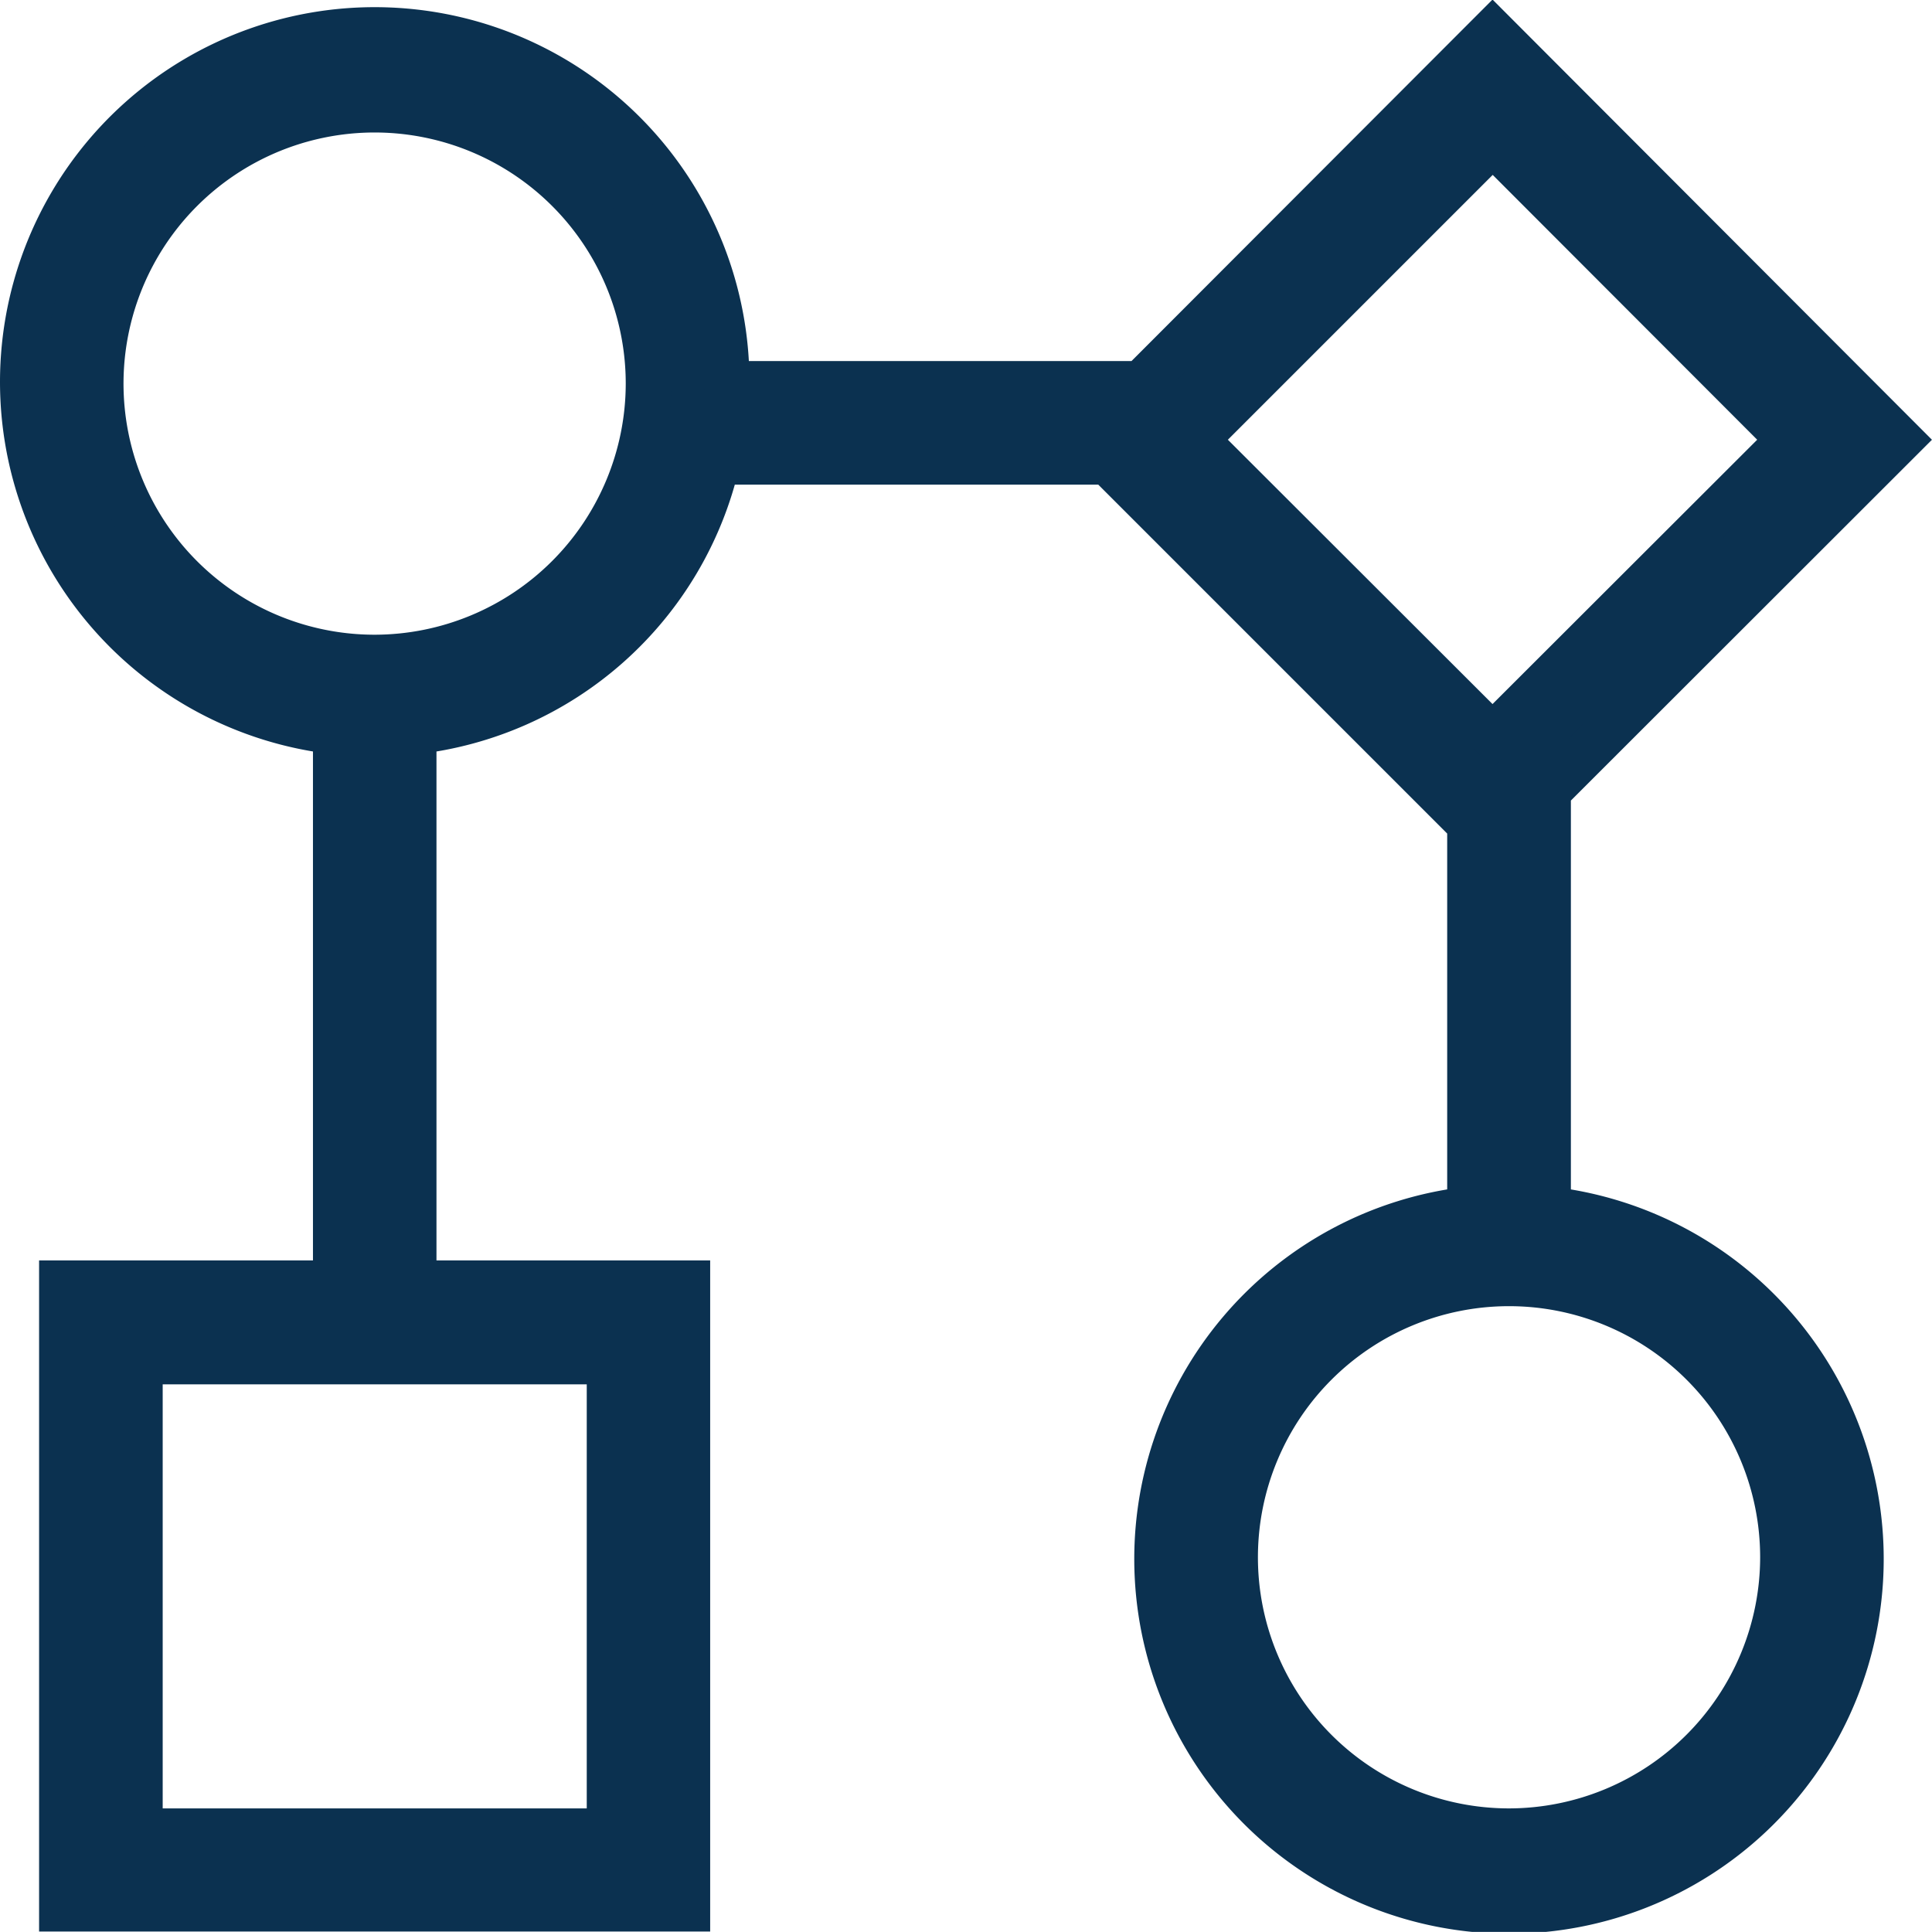
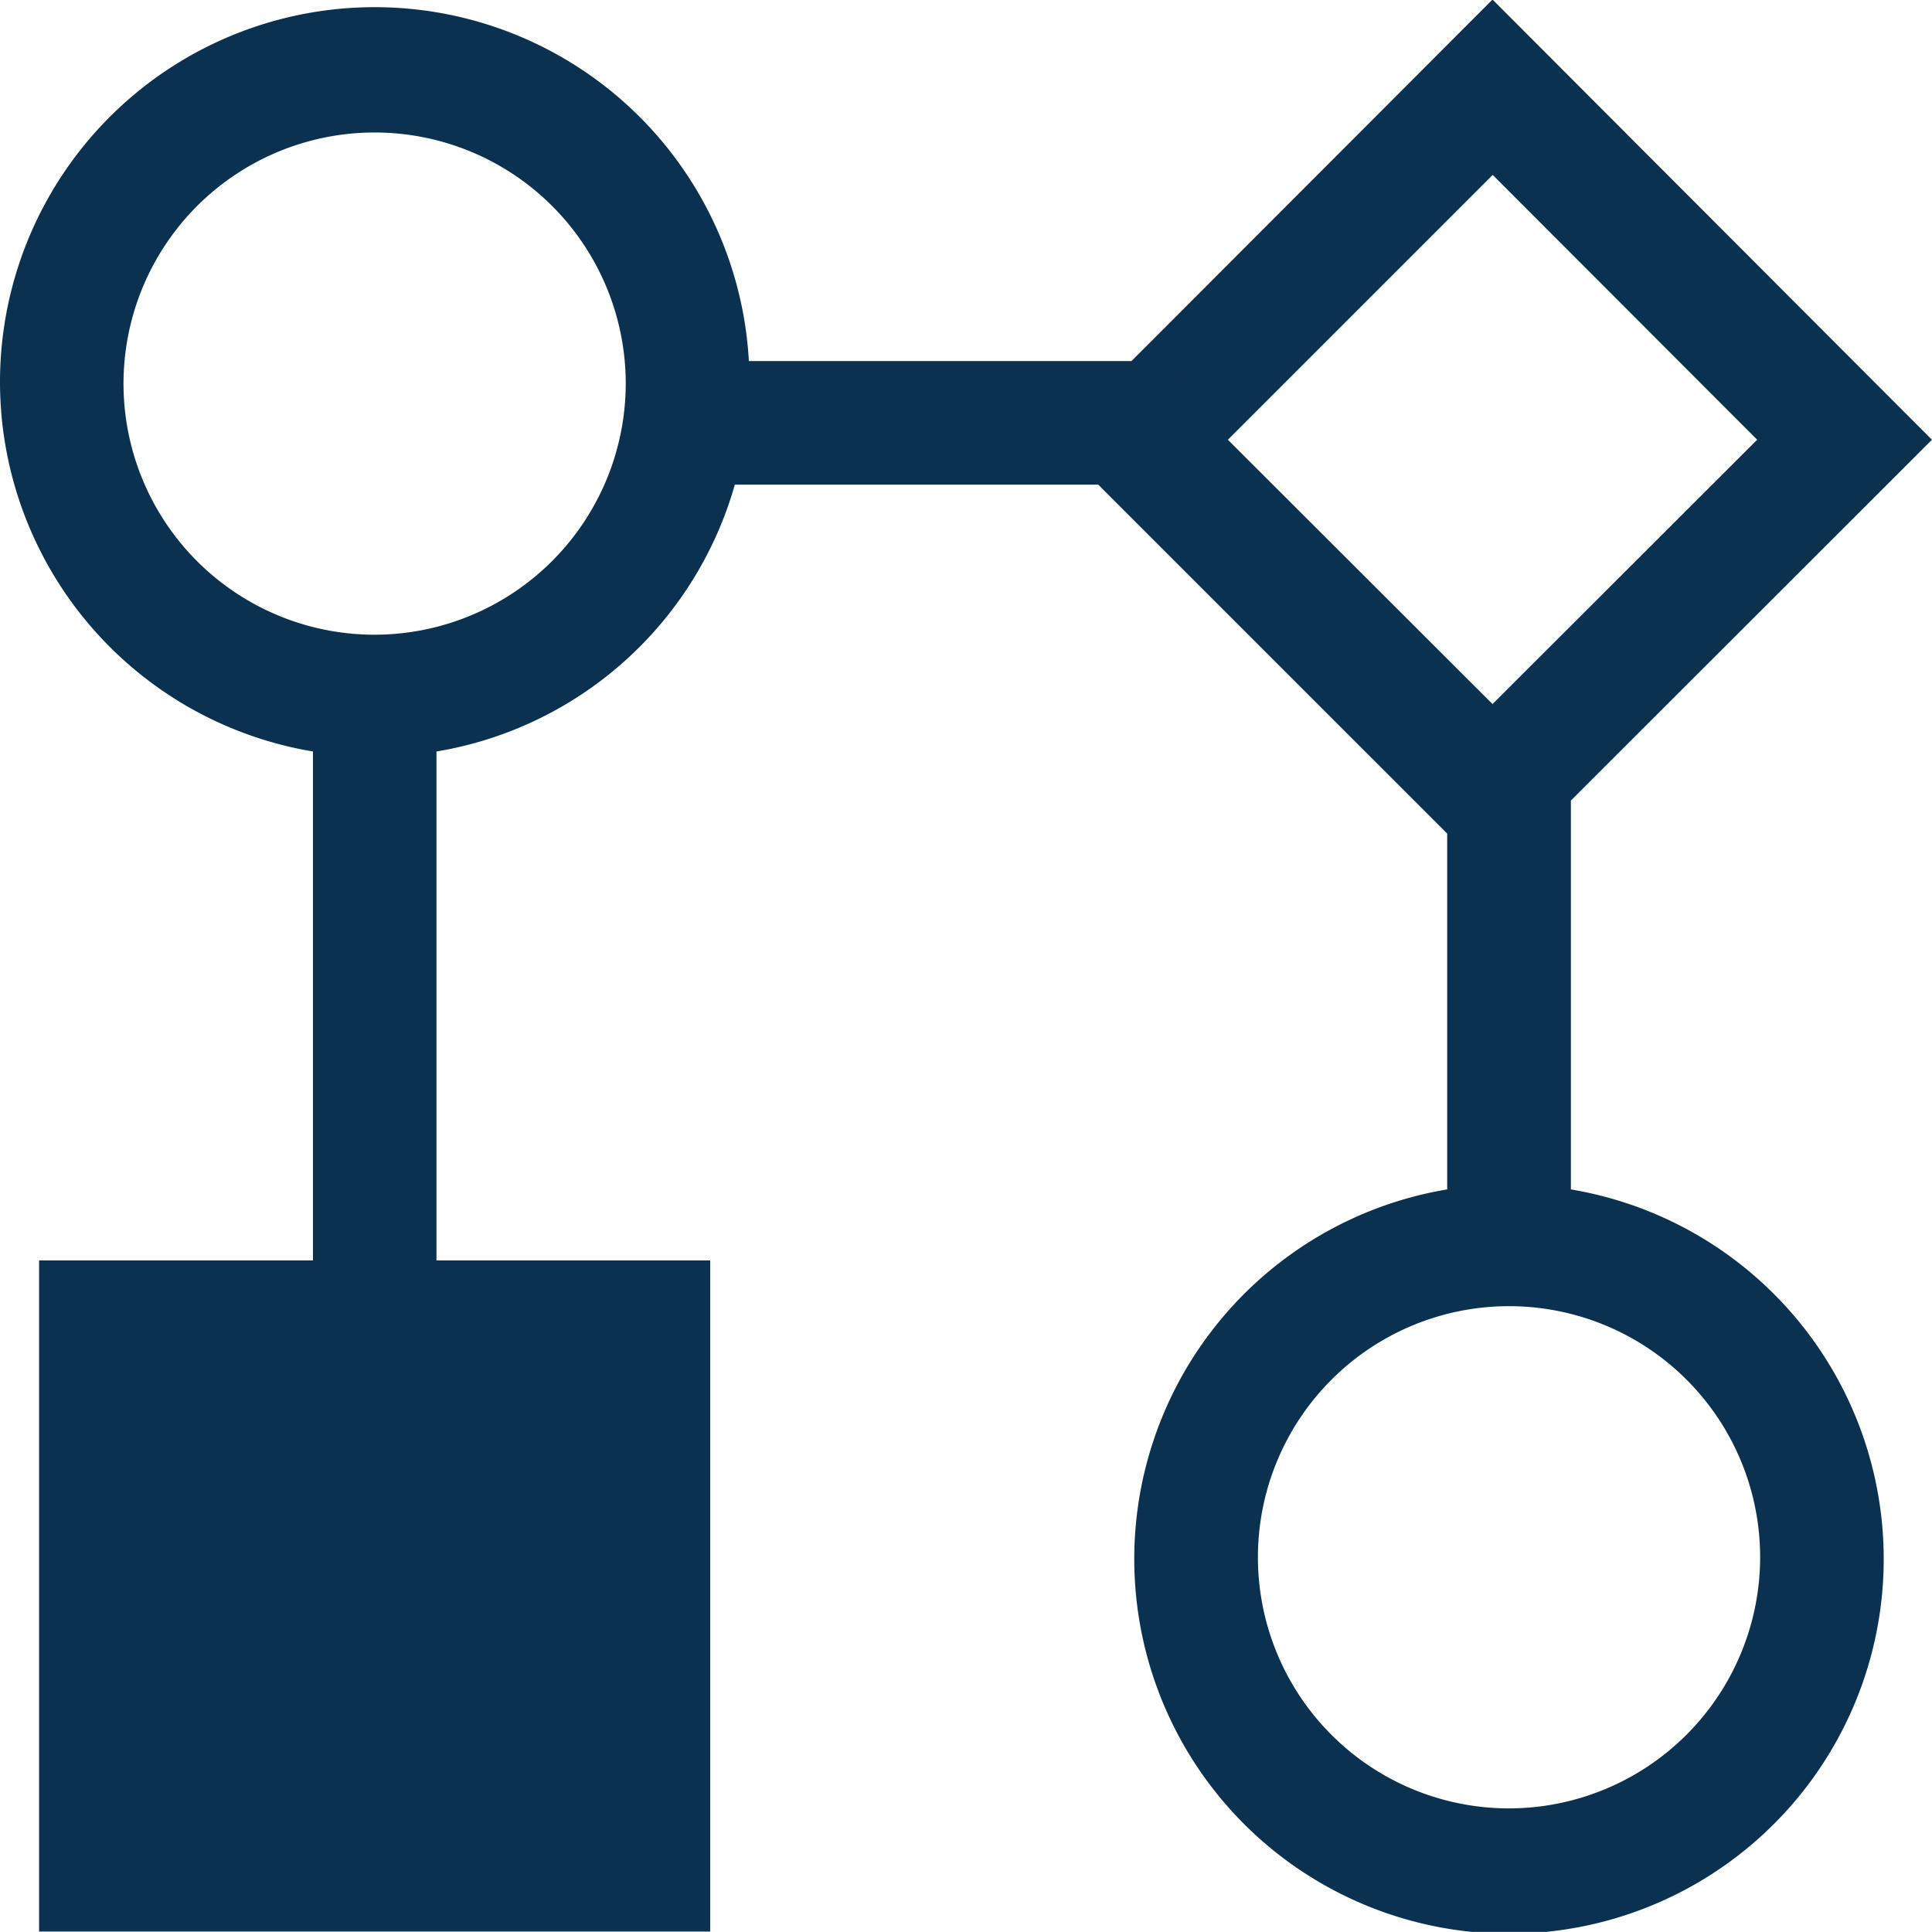
<svg xmlns="http://www.w3.org/2000/svg" width="21.304" height="21.303" viewBox="0 0 21.304 21.303">
  <g id="Group_173898" data-name="Group 173898" transform="translate(21312.1 236.199)">
-     <path id="workflow-alt" d="M16.822,12.984V8.375L20.7,4.5,16.208,0,12.331,3.882H7.764A3.882,3.882,0,1,0,3.451,7.72V13.8H.431v6.9h6.9V13.8H4.313V7.72A3.873,3.873,0,0,0,7.659,4.745h4.305l3.994,3.994v4.245a3.882,3.882,0,1,0,.863,0ZM6.47,19.842H1.294V14.666H6.47ZM3.882,6.9A3.019,3.019,0,1,1,6.9,3.883,3.023,3.023,0,0,1,3.882,6.9ZM16.208,1.224,19.48,4.5,16.208,7.768,12.936,4.5l3.272-3.272Zm.182,18.618a3.019,3.019,0,1,1,3.019-3.019A3.023,3.023,0,0,1,16.39,19.842Z" transform="translate(-21311.85 -235.85)" fill="#0b3150" stroke="#0b3150" stroke-width="0.5" />
+     <path id="workflow-alt" d="M16.822,12.984V8.375L20.7,4.5,16.208,0,12.331,3.882H7.764A3.882,3.882,0,1,0,3.451,7.72V13.8H.431v6.9h6.9V13.8H4.313V7.72A3.873,3.873,0,0,0,7.659,4.745h4.305l3.994,3.994v4.245a3.882,3.882,0,1,0,.863,0ZM6.47,19.842H1.294H6.47ZM3.882,6.9A3.019,3.019,0,1,1,6.9,3.883,3.023,3.023,0,0,1,3.882,6.9ZM16.208,1.224,19.48,4.5,16.208,7.768,12.936,4.5l3.272-3.272Zm.182,18.618a3.019,3.019,0,1,1,3.019-3.019A3.023,3.023,0,0,1,16.39,19.842Z" transform="translate(-21311.85 -235.85)" fill="#0b3150" stroke="#0b3150" stroke-width="0.5" />
  </g>
</svg>